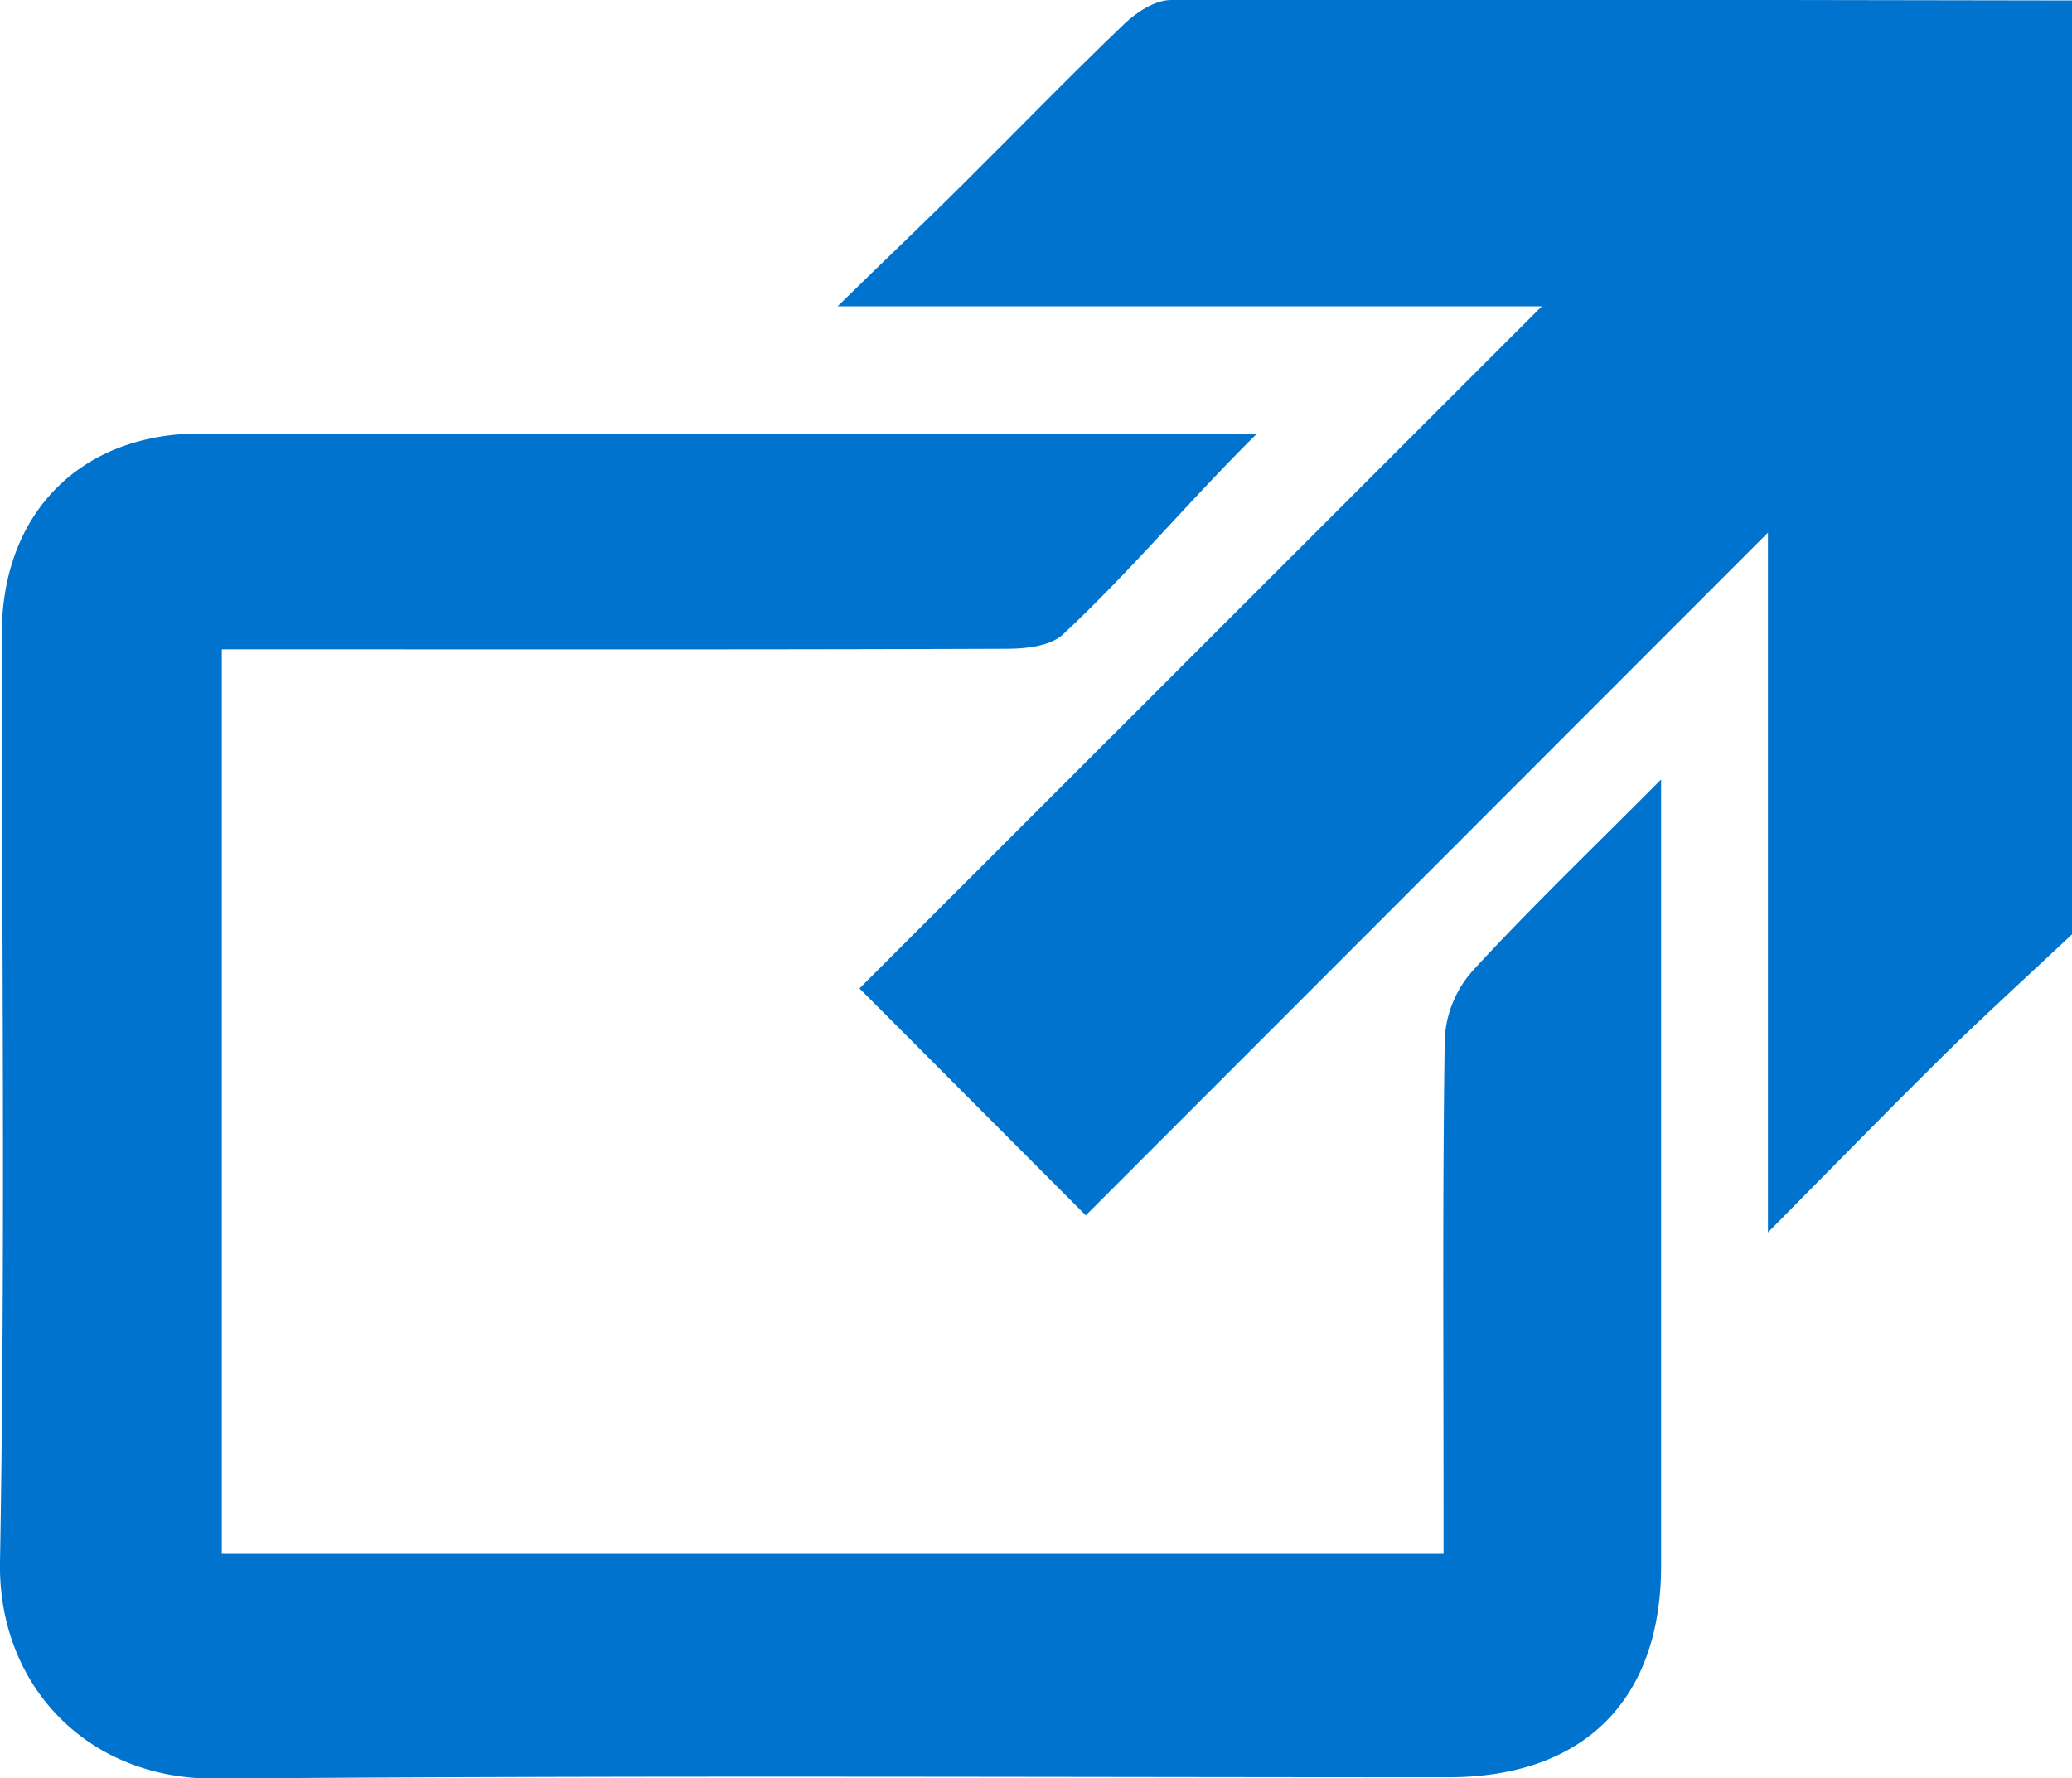
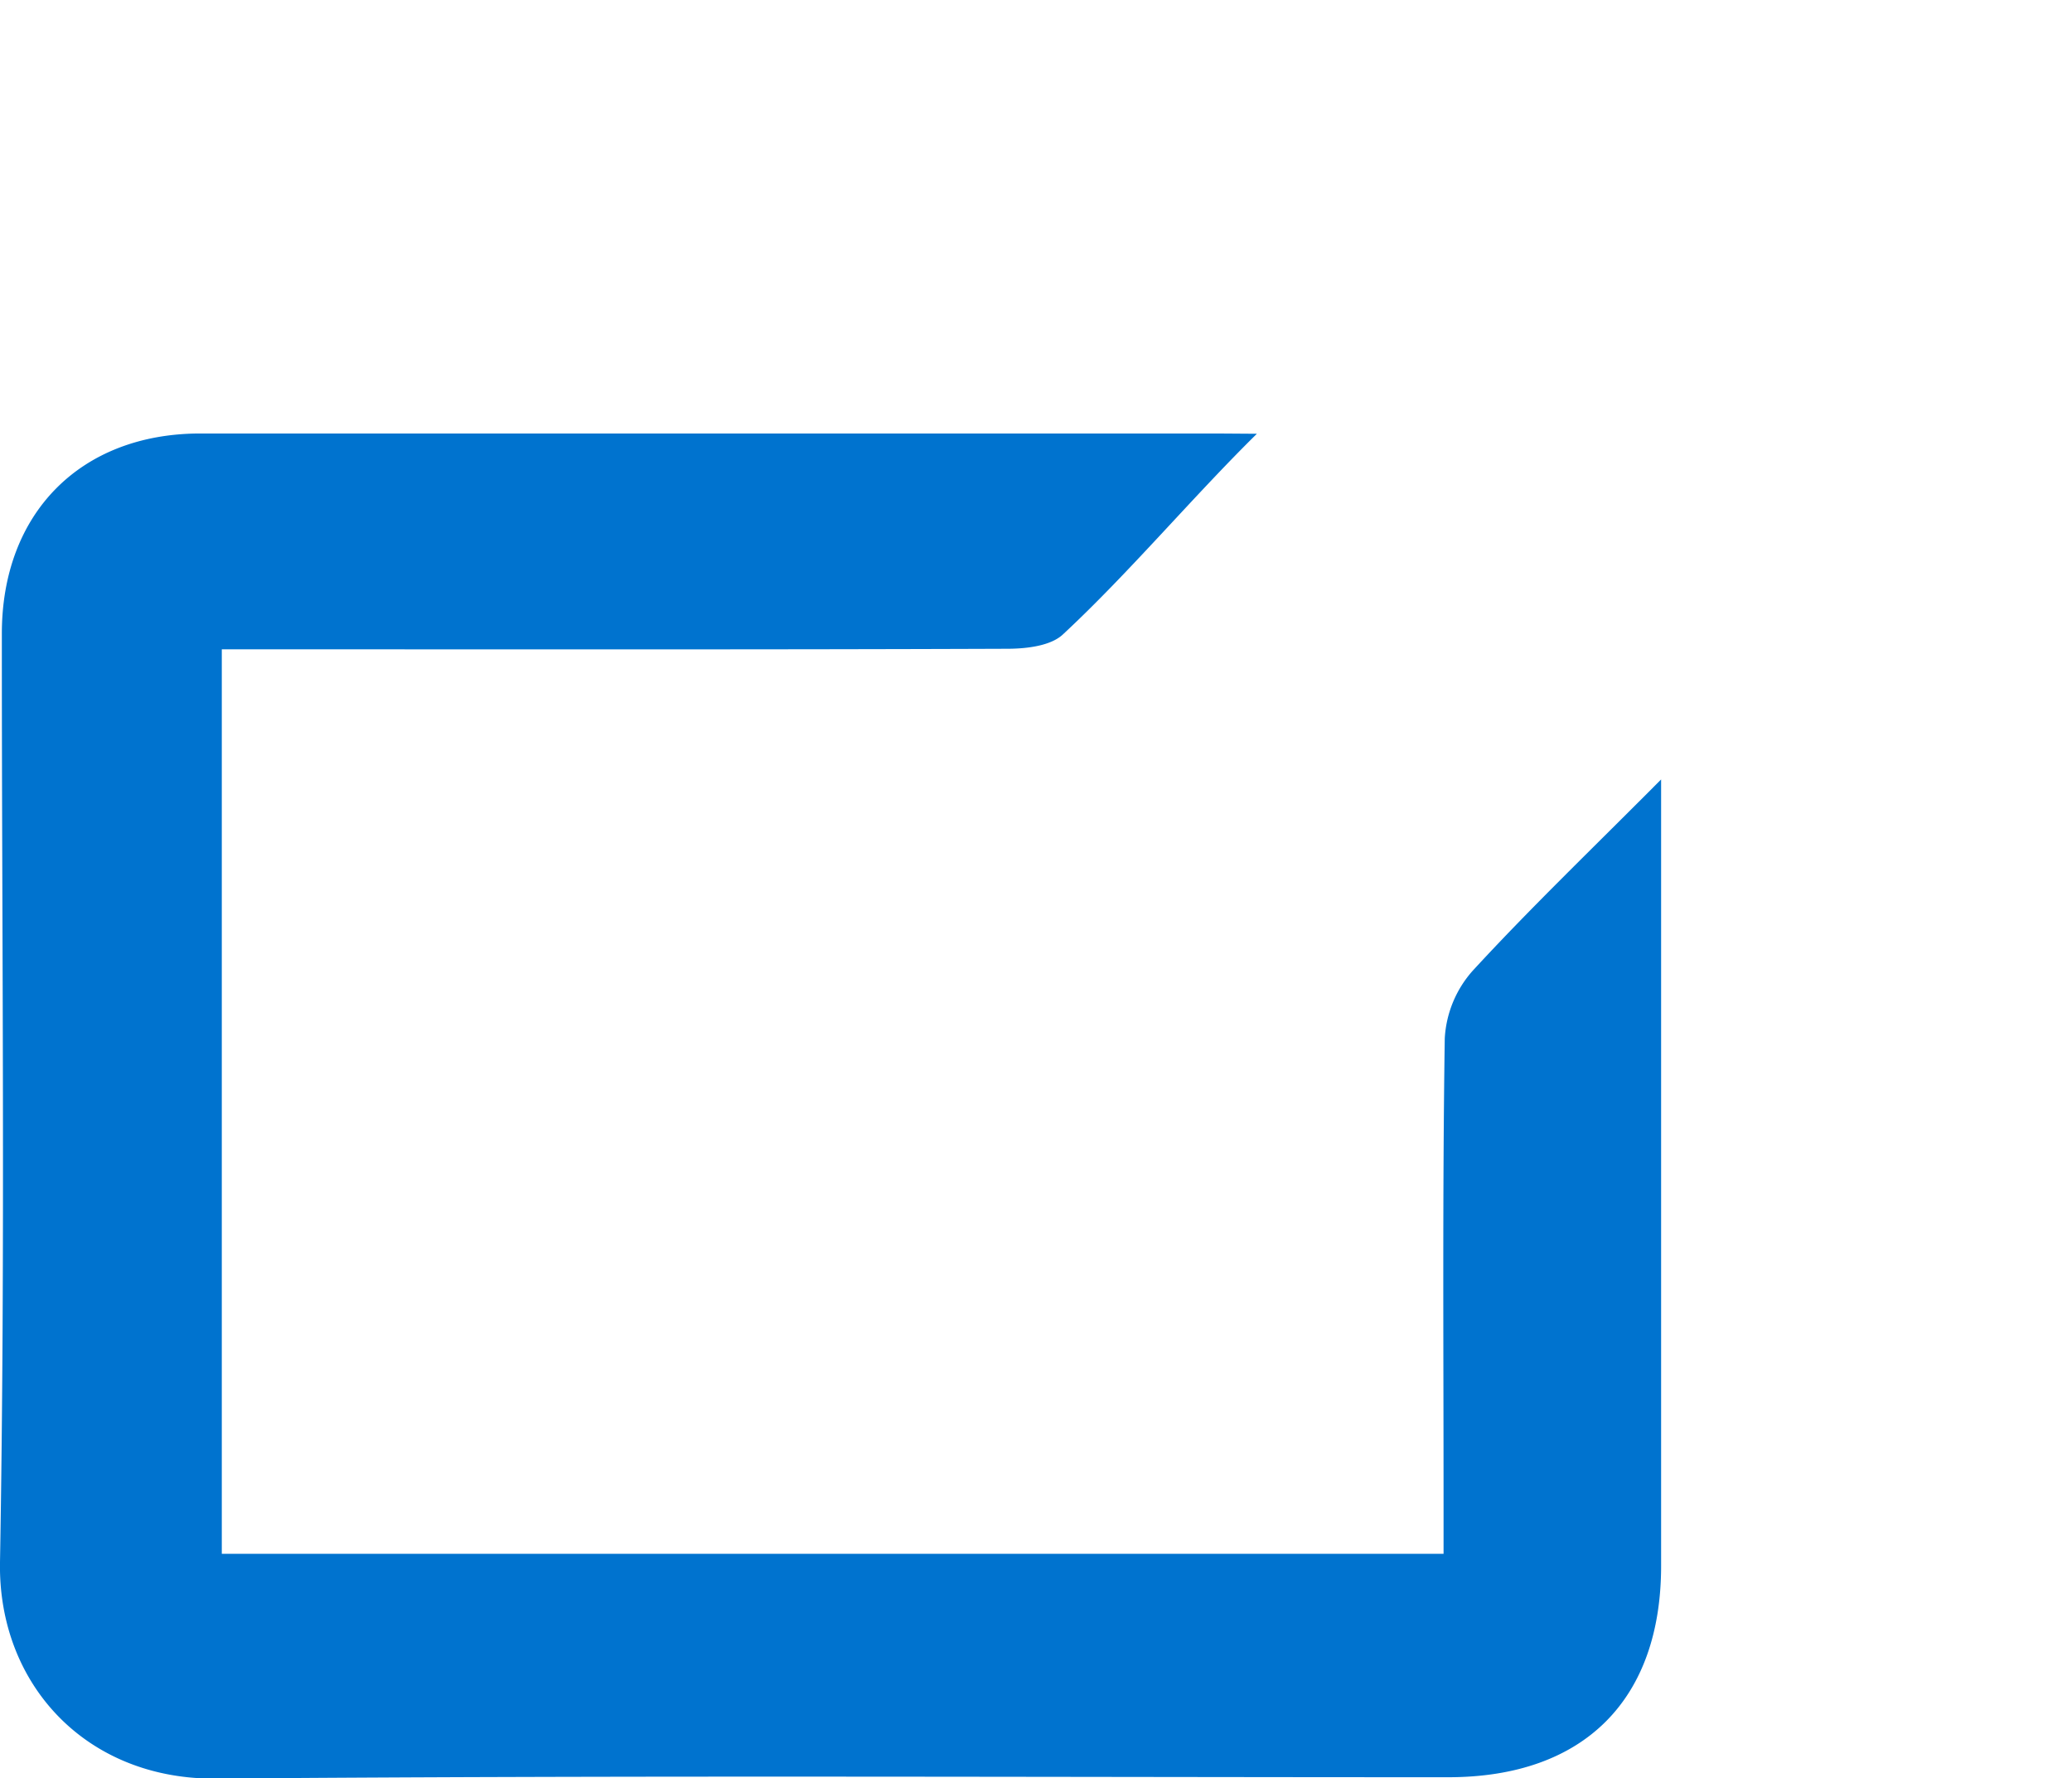
<svg xmlns="http://www.w3.org/2000/svg" viewBox="0 0 224.2 192.39">
  <defs>
    <style>.cls-2{fill:#0073CF;}</style>
  </defs>
  <title>Asset 8</title>
  <g id="Layer_2" data-name="Layer 2">
    <g id="Layer_1-2" data-name="Layer 1">
      <g id="w1D84l.tif">
-         <path class="cls-2" d="M224.2,101.09c-4.69,4.41-9.46,8.73-14.05,13.25-6,5.93-11.92,12-18.85,19V57.63l-73.81,73.86L93,106.94l73.83-73.8H90.63C95.87,28,100.12,24,104.3,19.82c5.8-5.75,11.48-11.62,17.38-17.26C123,1.3,125,0,126.71,0c32.5-.09,65,0,97.49.05Z" />
        <path class="cls-2" d="M136,46.93c-7,6.89-13.83,15.06-21,21.72-1.32,1.23-3.91,1.53-5.91,1.54-26.32.1-52.64.06-79,.06H24v97.86H156.2v-5.3c0-16.83-.12-33.65.13-50.47a12,12,0,0,1,3-7.29c6.18-6.72,12.78-13.05,20.41-20.72,0,3,0,4.55,0,6.08q0,39.48,0,79c0,14.53-8.39,22.86-23,22.87-44.48,0-89-.22-133.43.15C9.28,192.51-.23,182.18,0,169c.59-33.47.19-67,.2-100.45,0-13,8.49-21.64,21.46-21.65q55,0,109.95,0" />
      </g>
    </g>
  </g>
</svg>